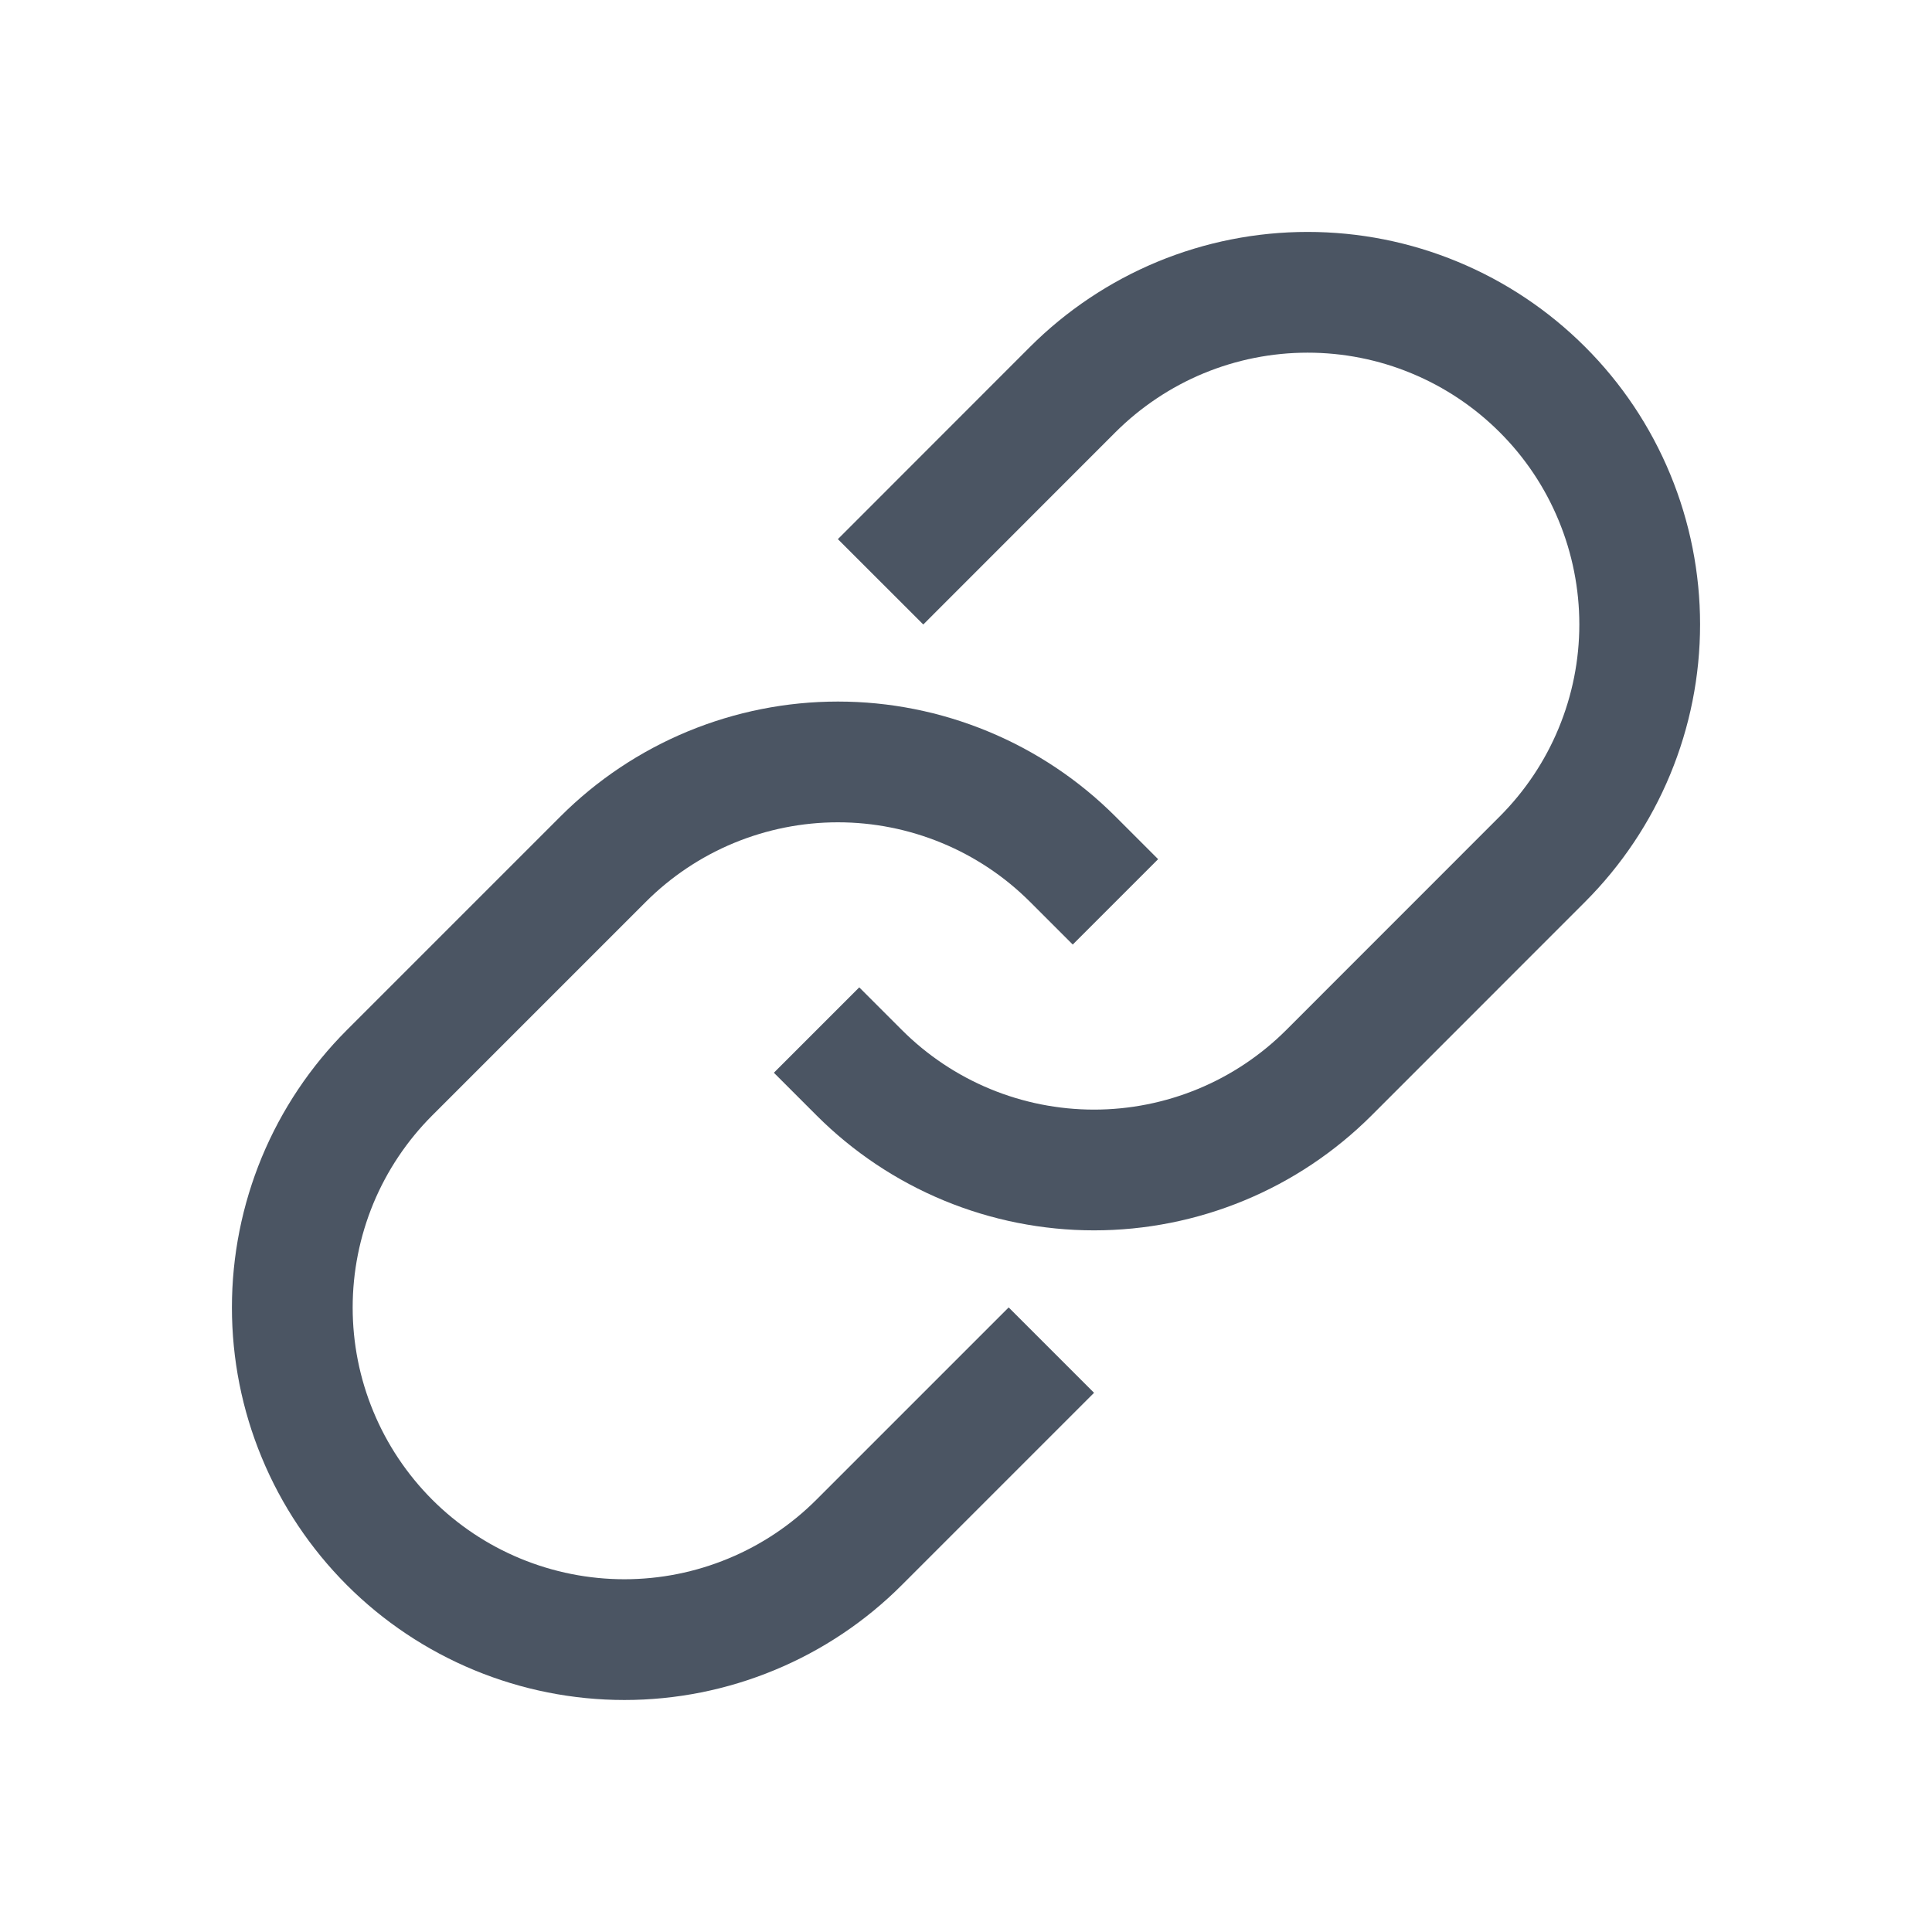
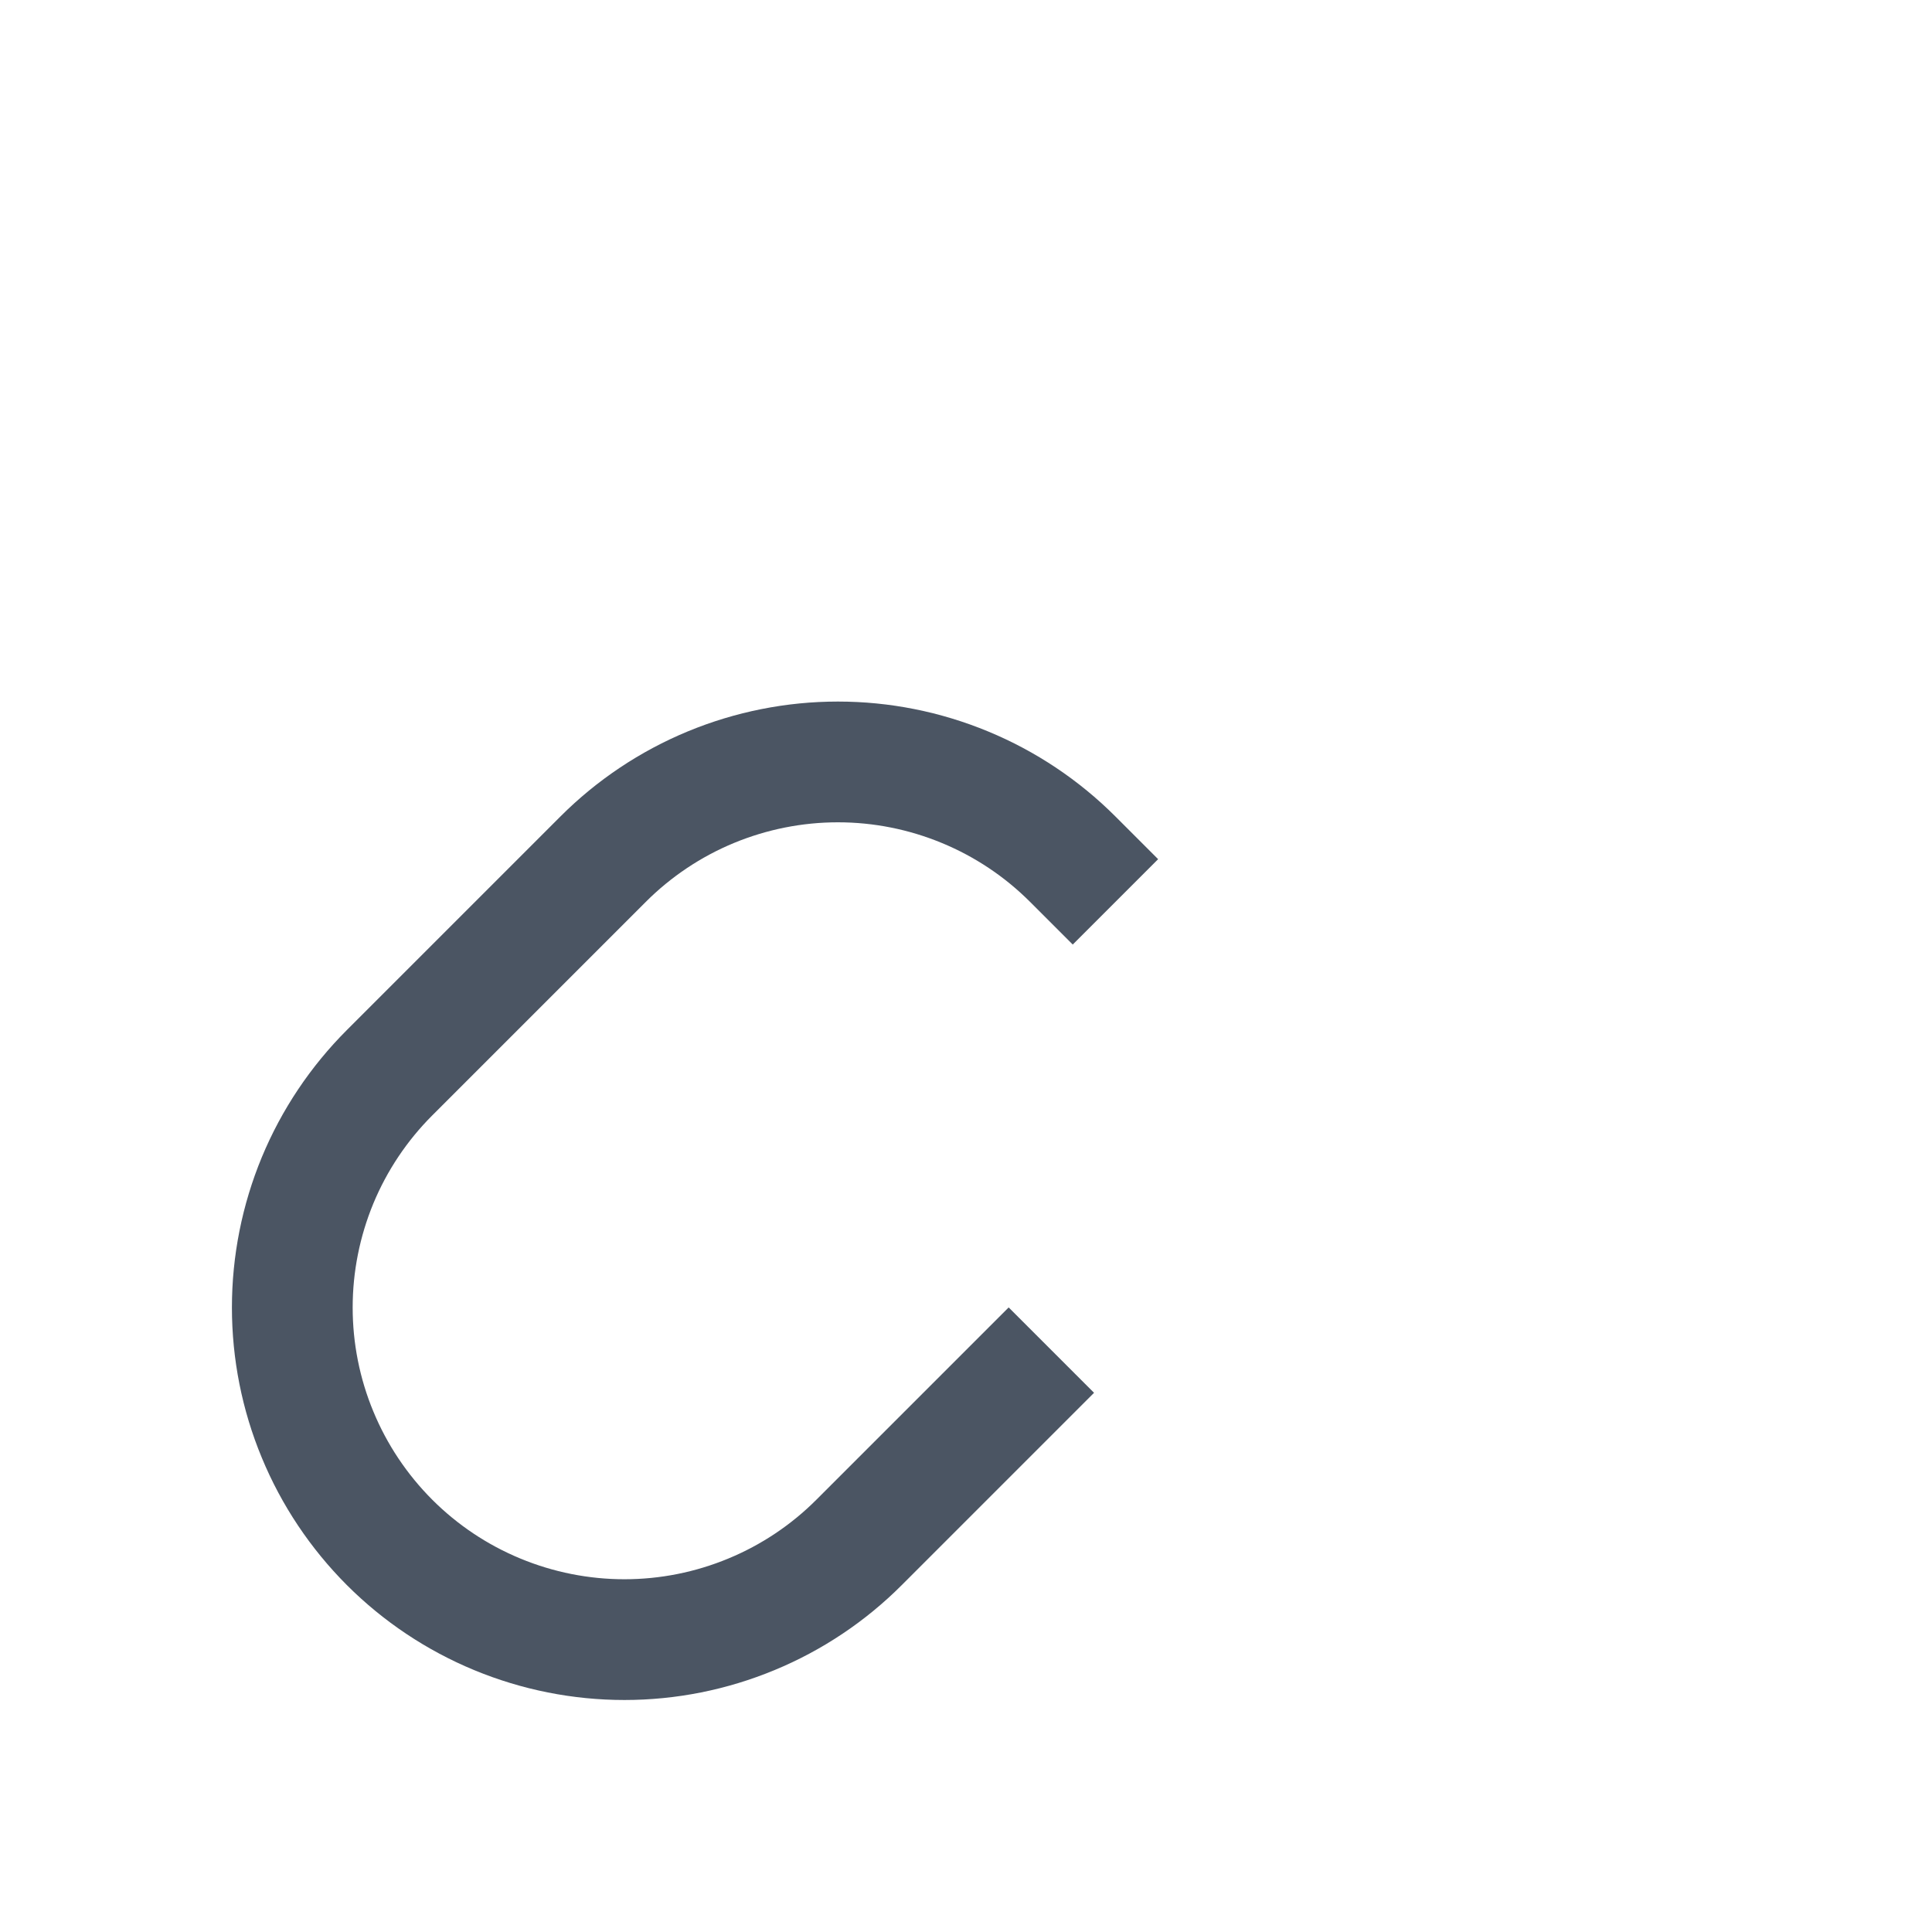
<svg xmlns="http://www.w3.org/2000/svg" width="24" height="24" viewBox="0 0 24 24" fill="none">
-   <path d="M11.469 6.697L13.325 4.84C13.709 4.457 14.163 4.153 14.664 3.945C15.164 3.738 15.701 3.631 16.243 3.631C16.785 3.631 17.321 3.737 17.822 3.945C18.322 4.152 18.777 4.456 19.16 4.839C19.544 5.222 19.848 5.677 20.055 6.178C20.262 6.678 20.369 7.215 20.369 7.757C20.369 8.299 20.262 8.835 20.054 9.336C19.847 9.836 19.542 10.291 19.159 10.674L16.508 13.326C16.124 13.709 15.67 14.013 15.169 14.22C14.669 14.427 14.132 14.534 13.591 14.534C13.049 14.534 12.512 14.427 12.012 14.22C11.512 14.013 11.057 13.709 10.674 13.326" stroke="#4B5563" stroke-width="1.5" stroke-linecap="square" stroke-linejoin="round" />
  <path d="M12.53 17.302L10.674 19.158C10.291 19.542 9.836 19.846 9.336 20.053C8.835 20.261 8.299 20.368 7.757 20.368C7.215 20.368 6.678 20.261 6.178 20.054C5.677 19.847 5.222 19.543 4.839 19.16C4.456 18.776 4.152 18.322 3.945 17.821C3.737 17.32 3.631 16.784 3.631 16.242C3.631 15.7 3.738 15.164 3.945 14.663C4.153 14.162 4.457 13.708 4.84 13.325L7.492 10.673C7.875 10.29 8.33 9.986 8.83 9.779C9.331 9.572 9.867 9.465 10.409 9.465C10.951 9.465 11.487 9.572 11.987 9.779C12.488 9.986 12.943 10.29 13.326 10.673" stroke="#4B5563" stroke-width="1.5" stroke-linecap="square" stroke-linejoin="round" />
</svg>